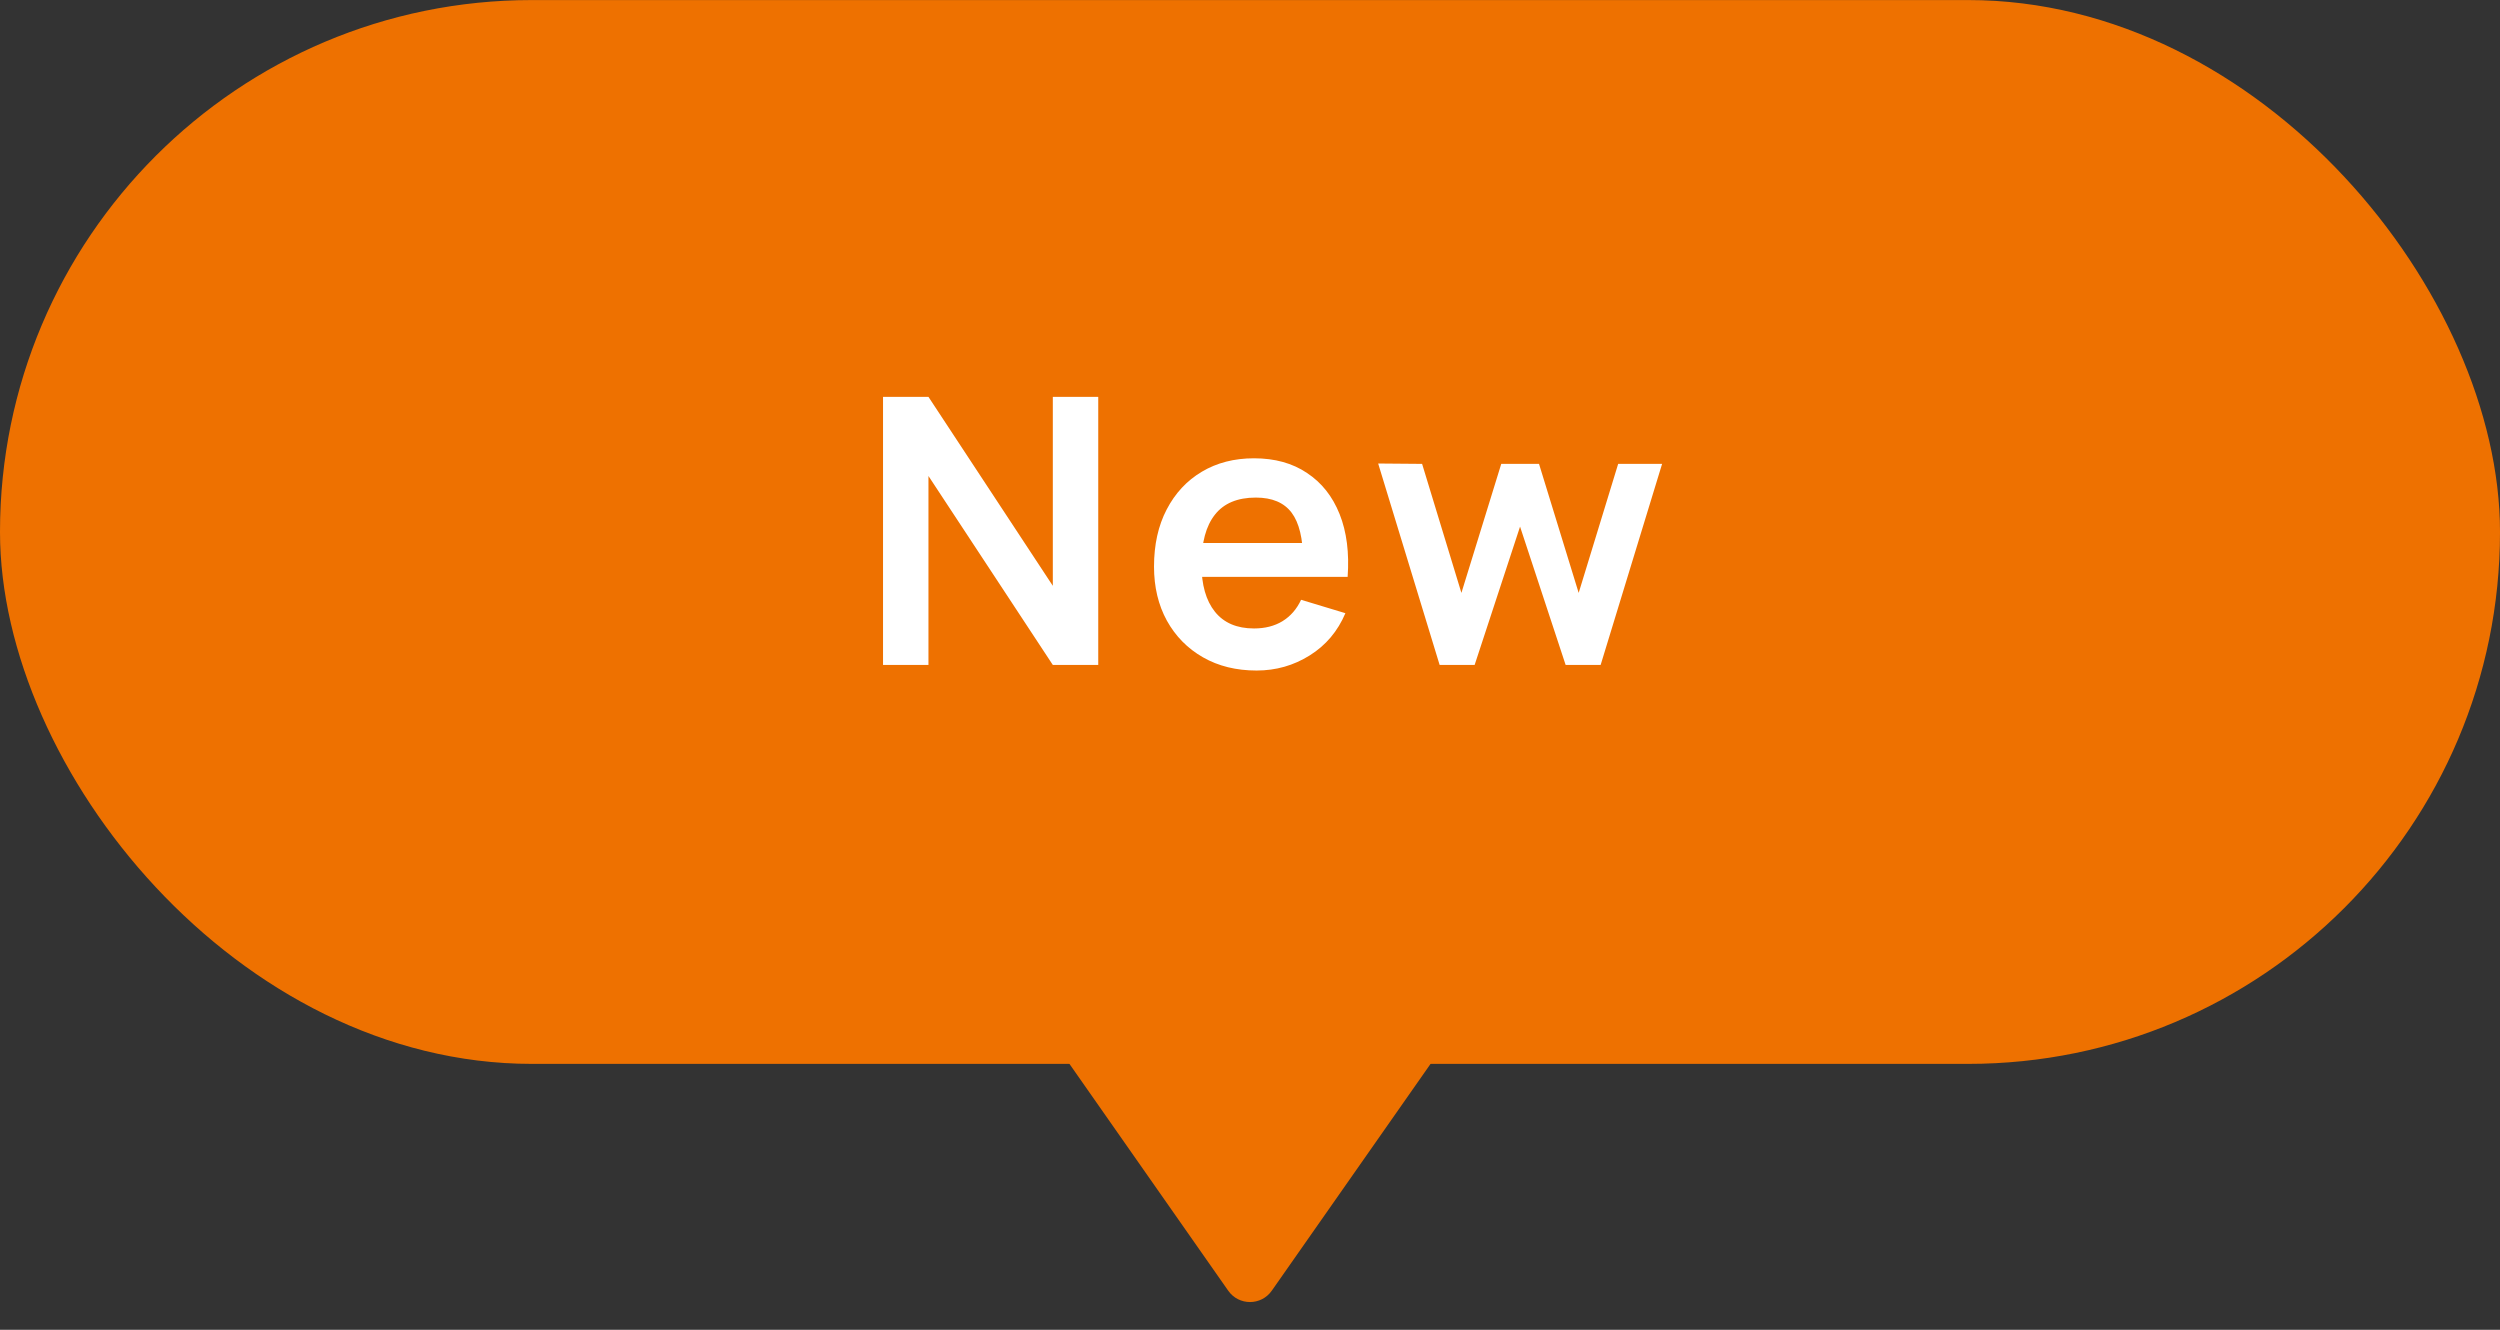
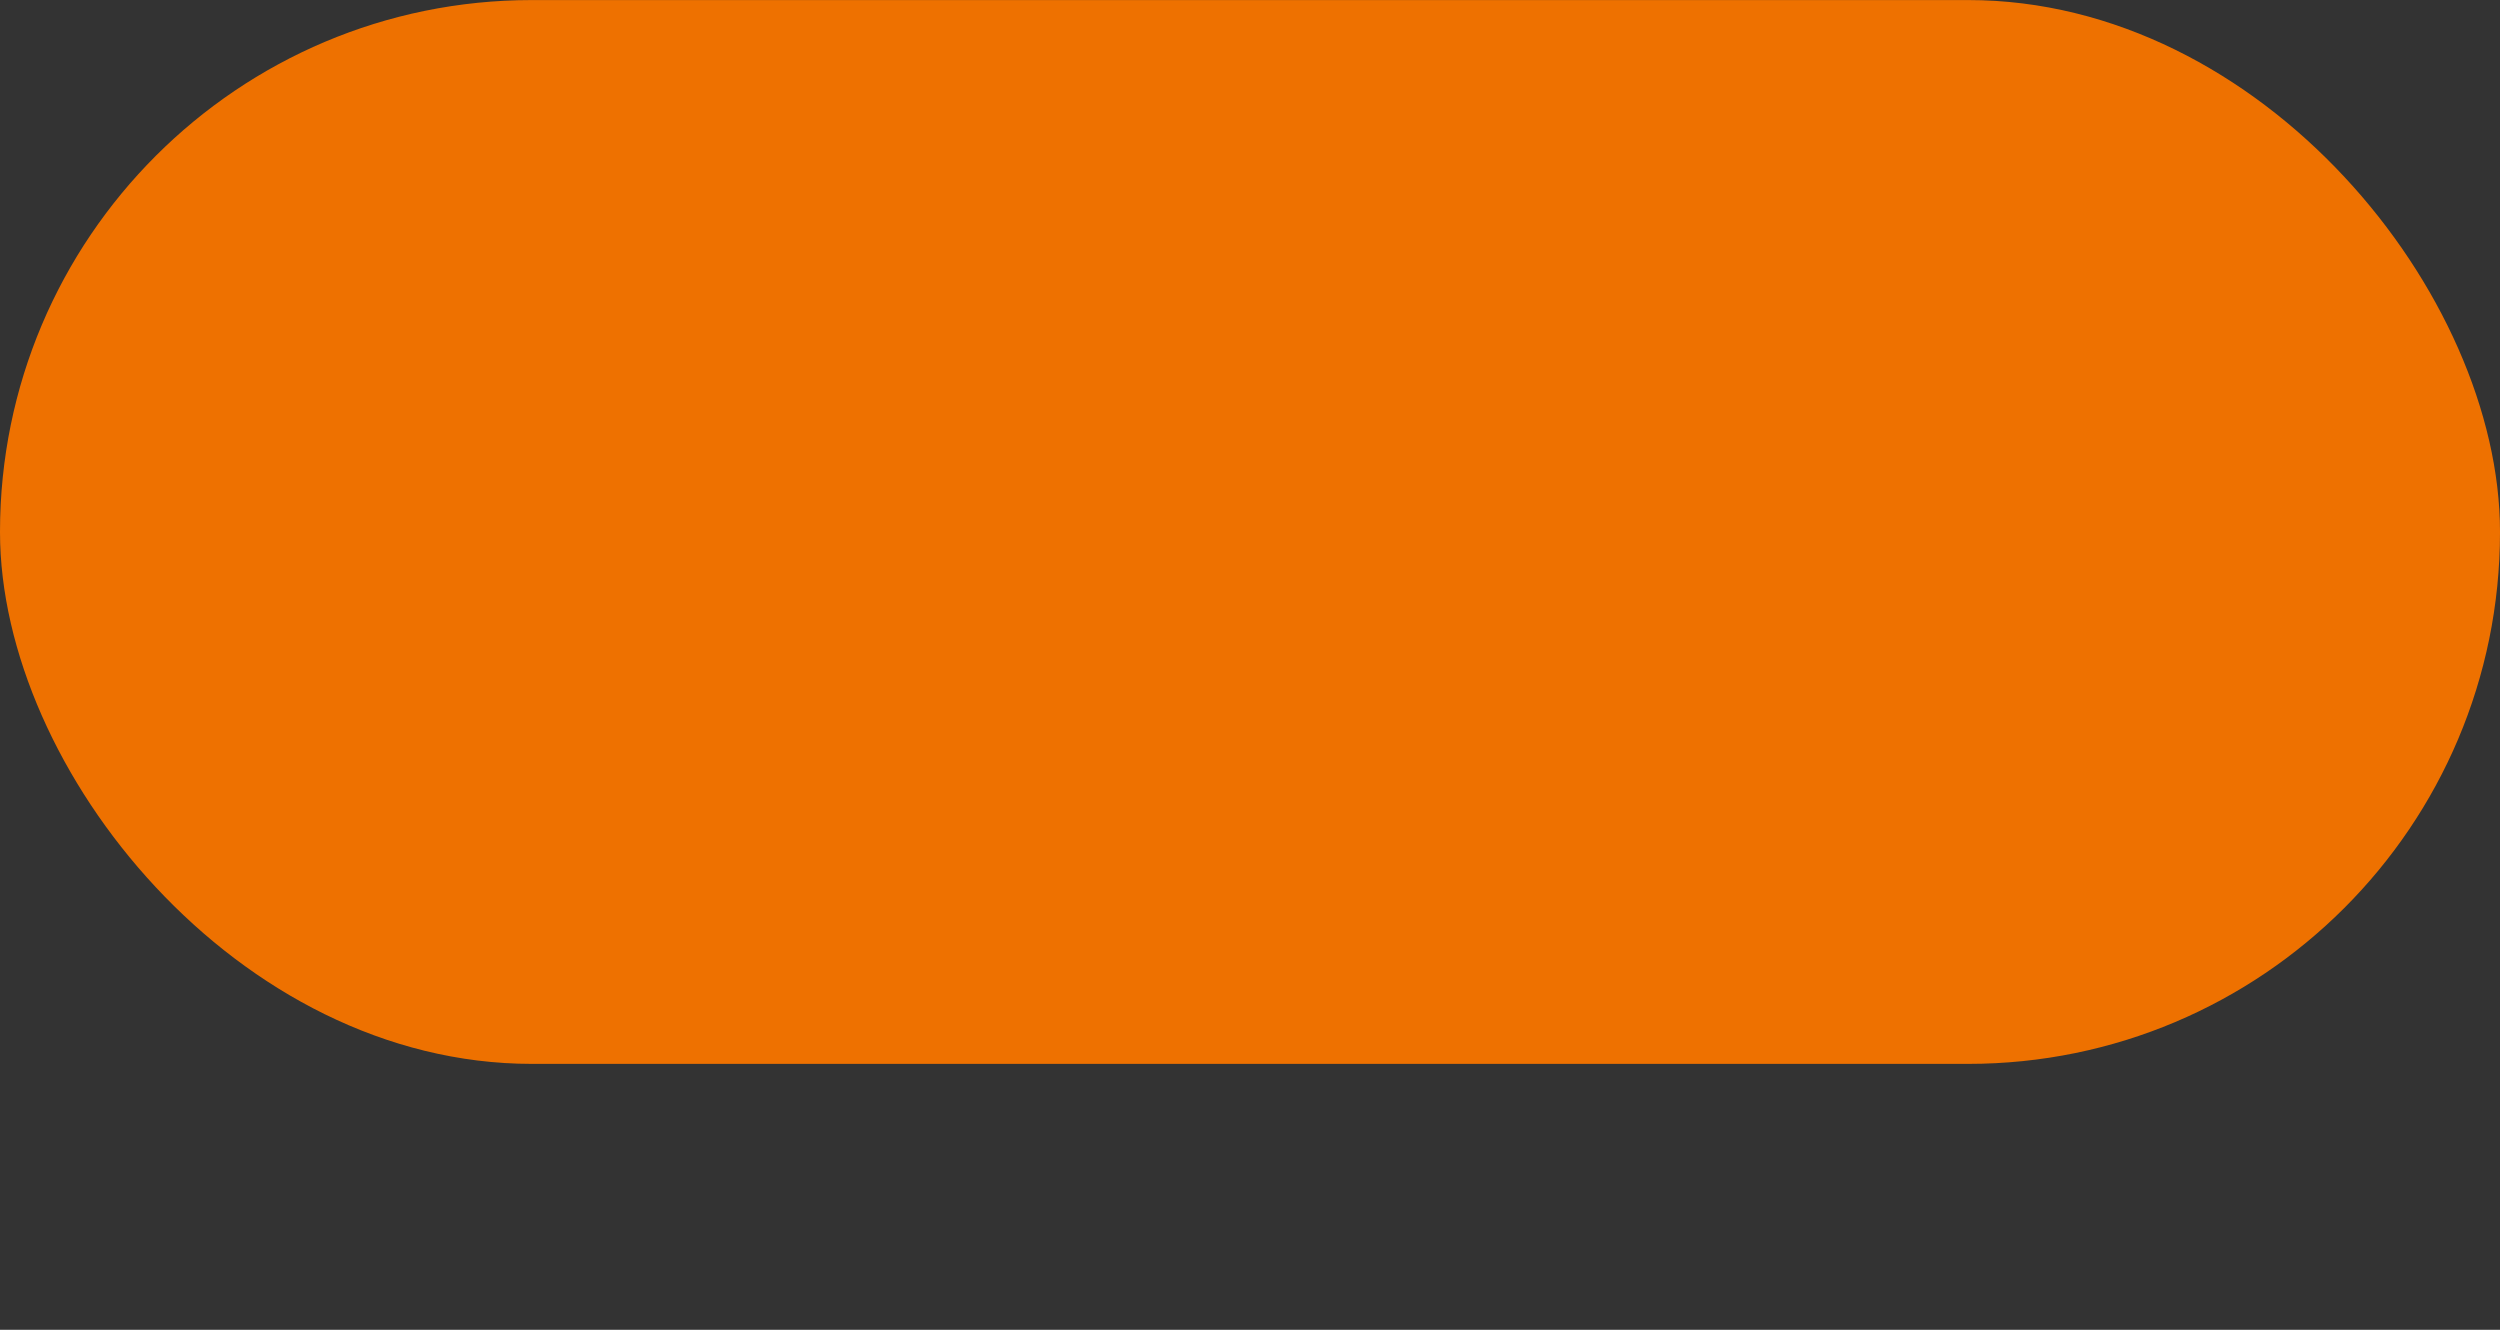
<svg xmlns="http://www.w3.org/2000/svg" width="94" height="50" viewBox="0 0 94 50" fill="none">
  <rect x="0" y="0" width="94" height="50" fill="#333333" stroke="none" />
  <rect y="0.002" width="94" height="40" rx="20" fill="#EE7100" />
-   <path d="M33.202 25.002V14.922H34.91L39.586 22.027V14.922H41.294V25.002H39.586L34.91 17.897V25.002H33.202ZM47.248 25.212C46.483 25.212 45.811 25.046 45.232 24.715C44.653 24.384 44.201 23.924 43.874 23.336C43.552 22.748 43.391 22.071 43.391 21.306C43.391 20.48 43.55 19.764 43.867 19.157C44.184 18.546 44.625 18.072 45.19 17.736C45.755 17.4 46.408 17.232 47.15 17.232C47.934 17.232 48.599 17.416 49.145 17.785C49.696 18.149 50.104 18.665 50.37 19.332C50.636 19.999 50.736 20.786 50.671 21.691H48.998V21.075C48.993 20.254 48.849 19.654 48.564 19.276C48.279 18.898 47.831 18.709 47.22 18.709C46.529 18.709 46.016 18.924 45.68 19.353C45.344 19.778 45.176 20.401 45.176 21.222C45.176 21.987 45.344 22.58 45.68 23C46.016 23.42 46.506 23.63 47.15 23.63C47.565 23.63 47.922 23.539 48.221 23.357C48.524 23.17 48.758 22.902 48.921 22.552L50.587 23.056C50.298 23.737 49.85 24.267 49.243 24.645C48.641 25.023 47.976 25.212 47.248 25.212ZM44.644 21.691V20.417H49.845V21.691H44.644ZM54.13 25.002L51.819 17.428L53.471 17.442L54.949 22.293L56.447 17.442H57.867L59.358 22.293L60.843 17.442H62.495L60.184 25.002H58.868L57.154 19.801L55.446 25.002H54.13Z" fill="white" />
-   <path d="M47.819 48.53C47.421 49.099 46.579 49.099 46.181 48.53L40 39.7L54 39.7L47.819 48.53Z" fill="#EE7100" />
</svg>